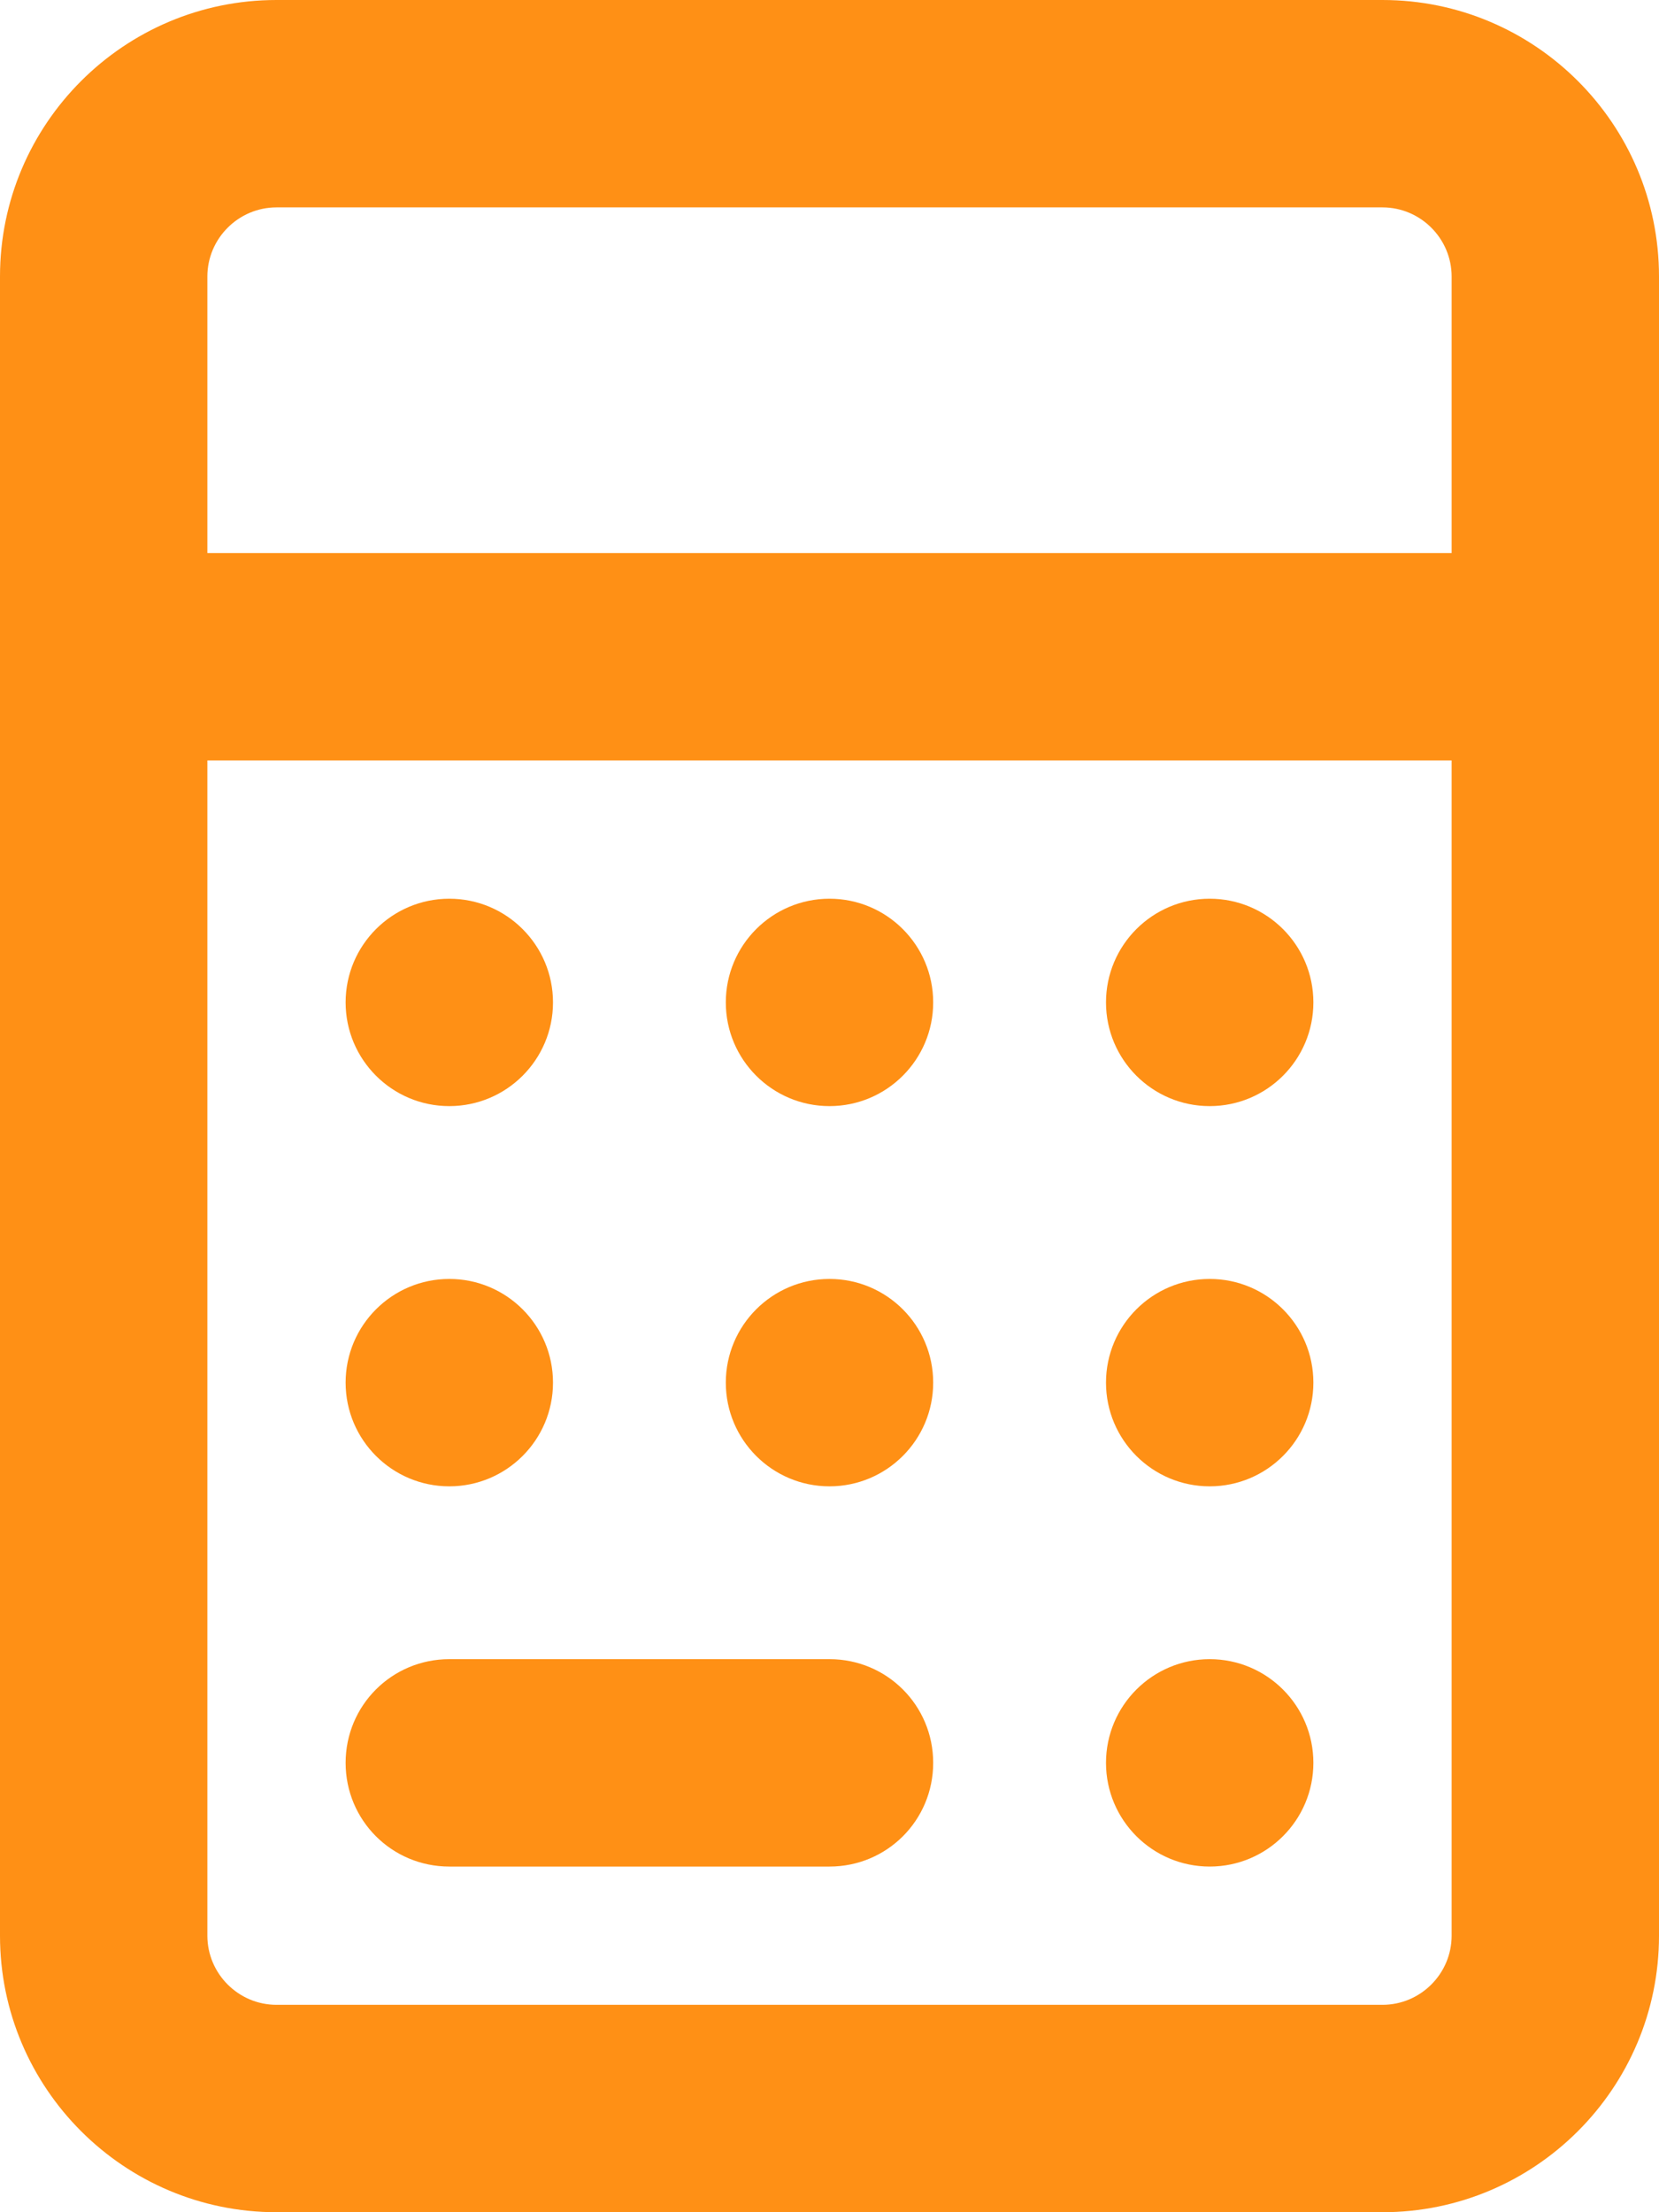
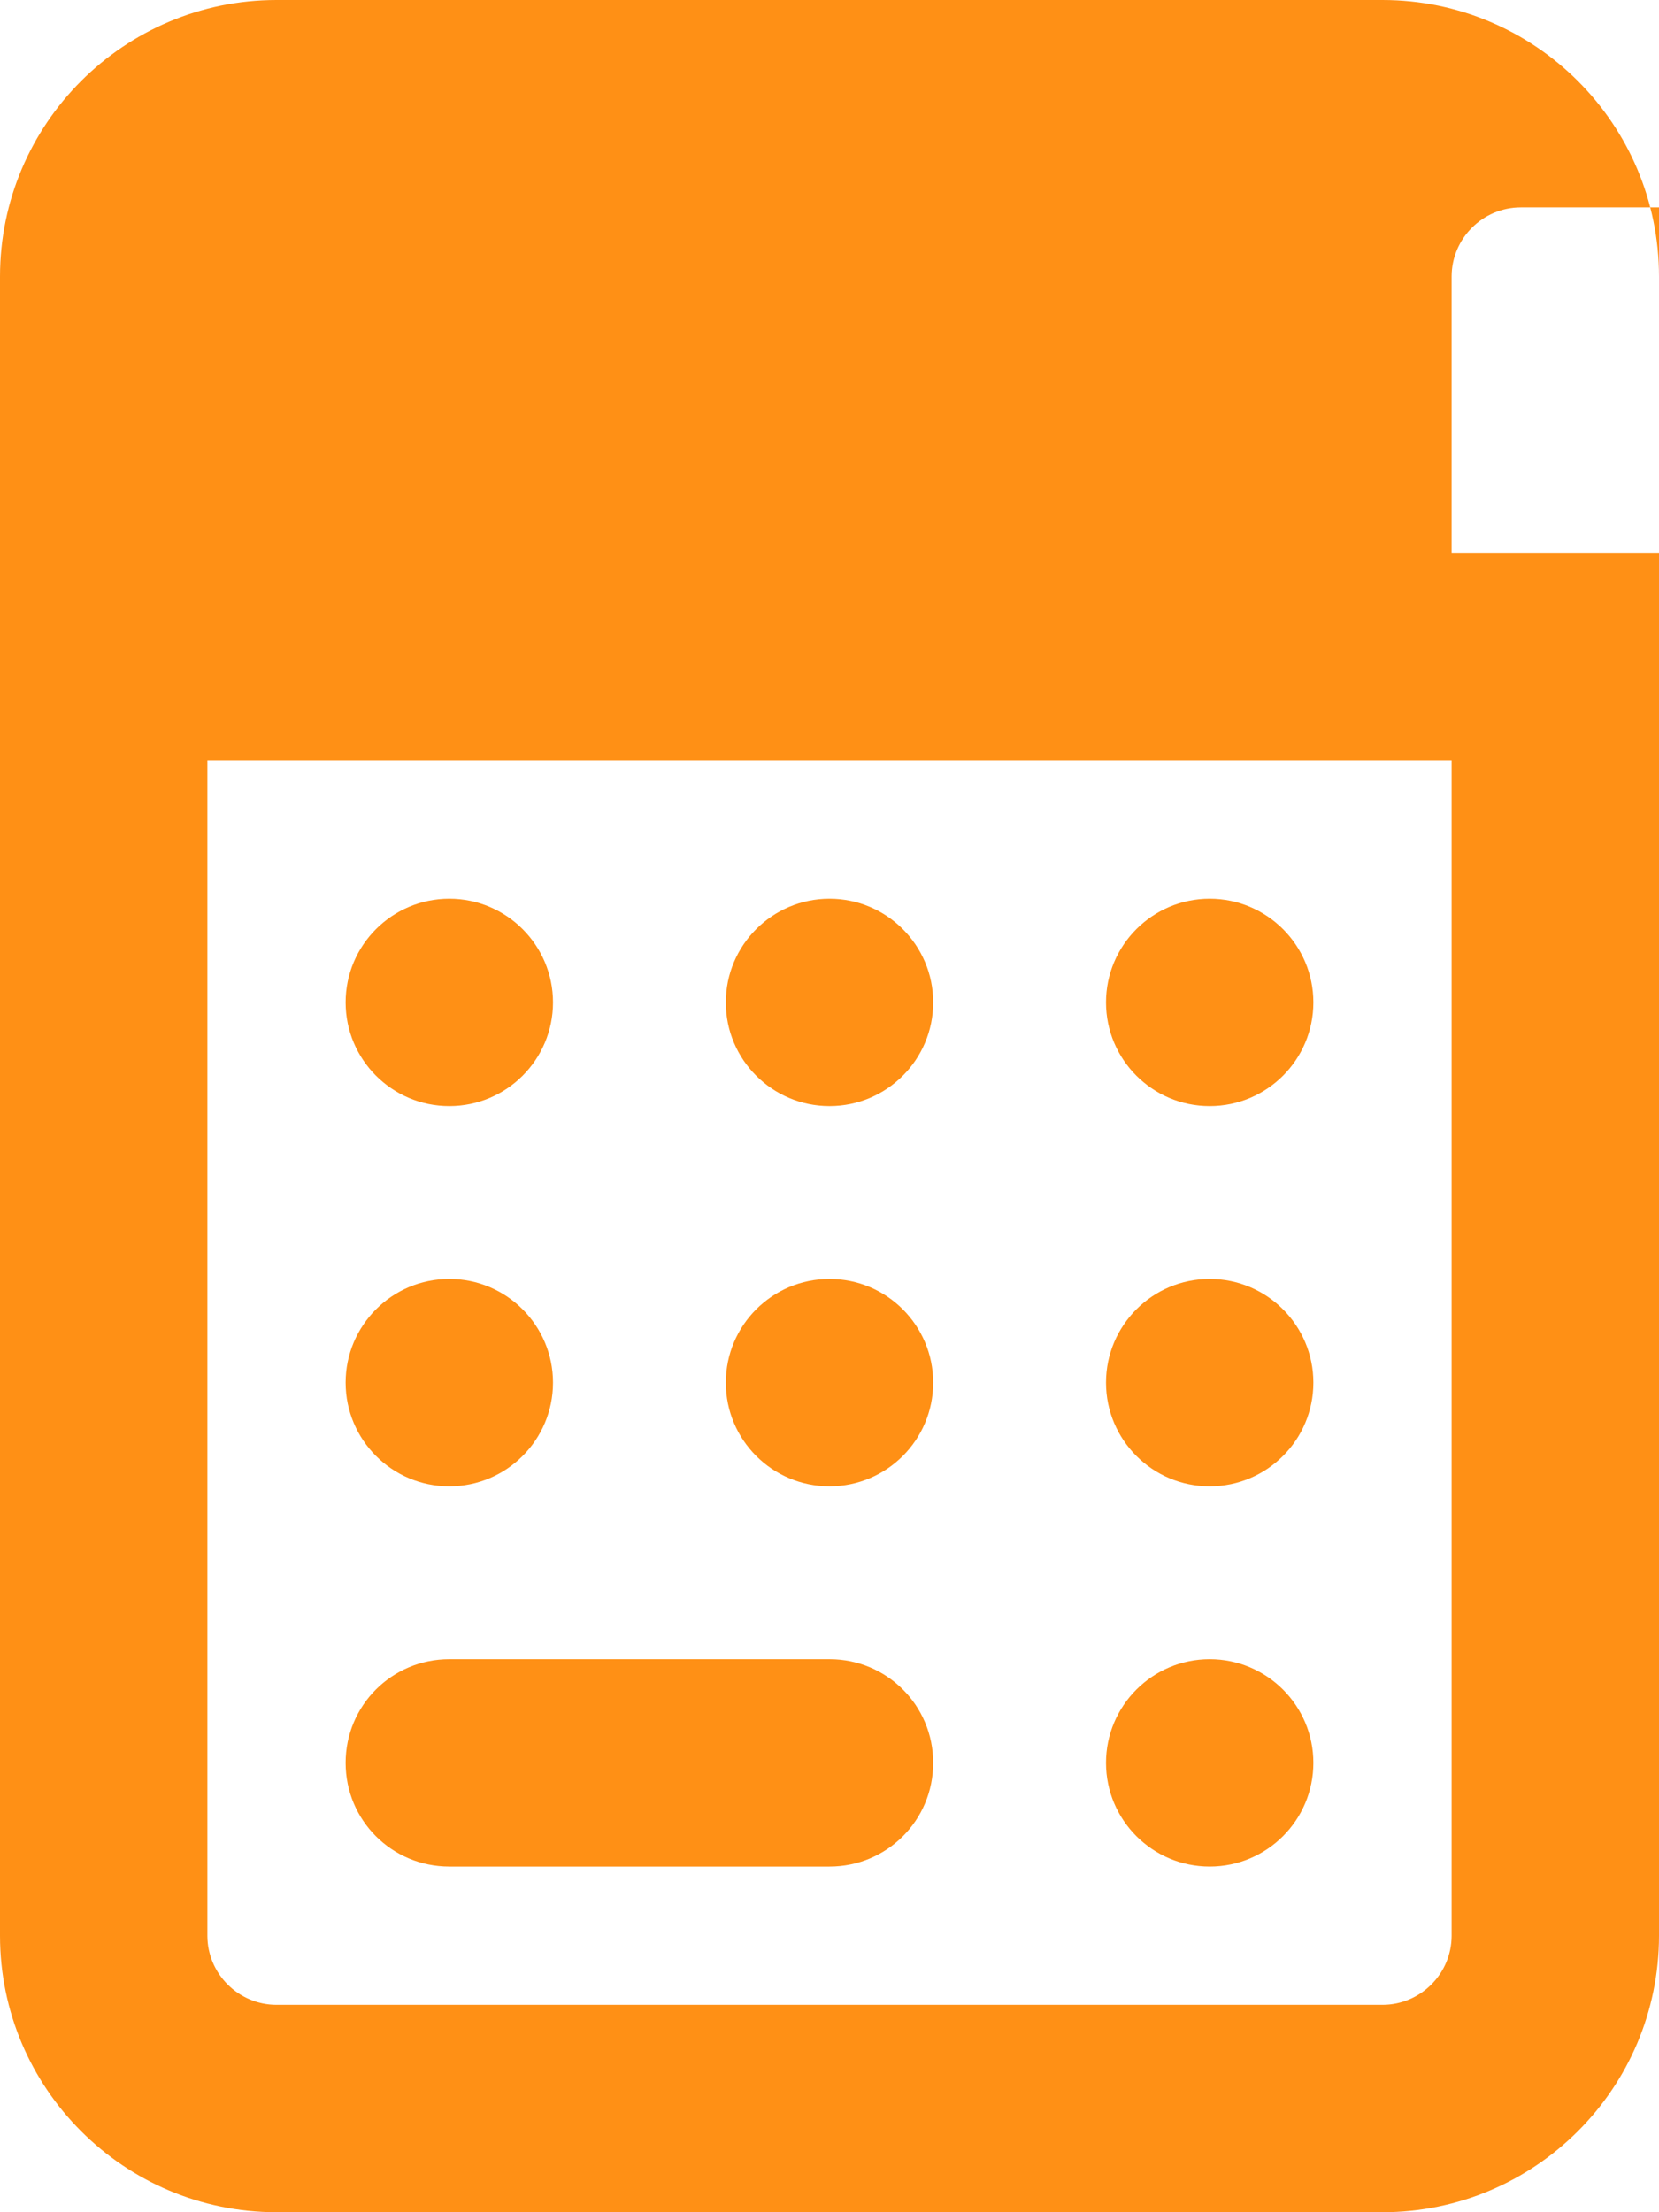
<svg xmlns="http://www.w3.org/2000/svg" id="Layer_1" version="1.1" viewBox="0 0 384 512">
  <defs>
    <style>
      .st0 {
        fill: #ff9015;
      }
    </style>
  </defs>
-   <path class="st0" d="M336,176v272c0,8.8-7.2,16-16,16H64c-8.8,0-16-7.2-16-16V176h288ZM336,128H48v-64c0-8.8,7.2-16,16-16h256c8.8,0,16,7.2,16,16v64ZM384,128v-64C384,28.7,355.3,0,320,0H64C28.7,0,0,28.7,0,64v384c0,35.3,28.7,64,64,64h256c35.3,0,64-28.7,64-64V128ZM80,232c0,13.25,10.75,24,24,24s24-10.75,24-24h0c0-13.25-10.75-24-24-24s-24,10.75-24,24ZM104,296c-13.25,0-24,10.75-24,24s10.75,24,24,24,24-10.75,24-24-10.75-24-24-24ZM80,408c0,13.3,10.7,24,24,24h88c13.3,0,24-10.7,24-24s-10.7-24-24-24h-88c-13.3,0-24,10.7-24,24ZM192,208c-13.25,0-24,10.75-24,24s10.75,24,24,24,24-10.75,24-24-10.75-24-24-24ZM168,320c0,13.25,10.75,24,24,24s24-10.75,24-24-10.75-24-24-24-24,10.75-24,24ZM280,208c-13.25,0-24,10.75-24,24s10.75,24,24,24,24-10.75,24-24-10.75-24-24-24ZM256,320c0,13.25,10.75,24,24,24s24-10.75,24-24-10.75-24-24-24-24,10.75-24,24ZM280,384c-13.25,0-24,10.75-24,24s10.75,24,24,24,24-10.75,24-24-10.75-24-24-24Z" />
+   <path class="st0" d="M336,176v272c0,8.8-7.2,16-16,16H64c-8.8,0-16-7.2-16-16V176h288ZM336,128v-64c0-8.8,7.2-16,16-16h256c8.8,0,16,7.2,16,16v64ZM384,128v-64C384,28.7,355.3,0,320,0H64C28.7,0,0,28.7,0,64v384c0,35.3,28.7,64,64,64h256c35.3,0,64-28.7,64-64V128ZM80,232c0,13.25,10.75,24,24,24s24-10.75,24-24h0c0-13.25-10.75-24-24-24s-24,10.75-24,24ZM104,296c-13.25,0-24,10.75-24,24s10.75,24,24,24,24-10.75,24-24-10.75-24-24-24ZM80,408c0,13.3,10.7,24,24,24h88c13.3,0,24-10.7,24-24s-10.7-24-24-24h-88c-13.3,0-24,10.7-24,24ZM192,208c-13.25,0-24,10.75-24,24s10.75,24,24,24,24-10.75,24-24-10.75-24-24-24ZM168,320c0,13.25,10.75,24,24,24s24-10.75,24-24-10.75-24-24-24-24,10.75-24,24ZM280,208c-13.25,0-24,10.75-24,24s10.75,24,24,24,24-10.75,24-24-10.75-24-24-24ZM256,320c0,13.25,10.75,24,24,24s24-10.75,24-24-10.75-24-24-24-24,10.75-24,24ZM280,384c-13.25,0-24,10.75-24,24s10.75,24,24,24,24-10.75,24-24-10.75-24-24-24Z" />
</svg>